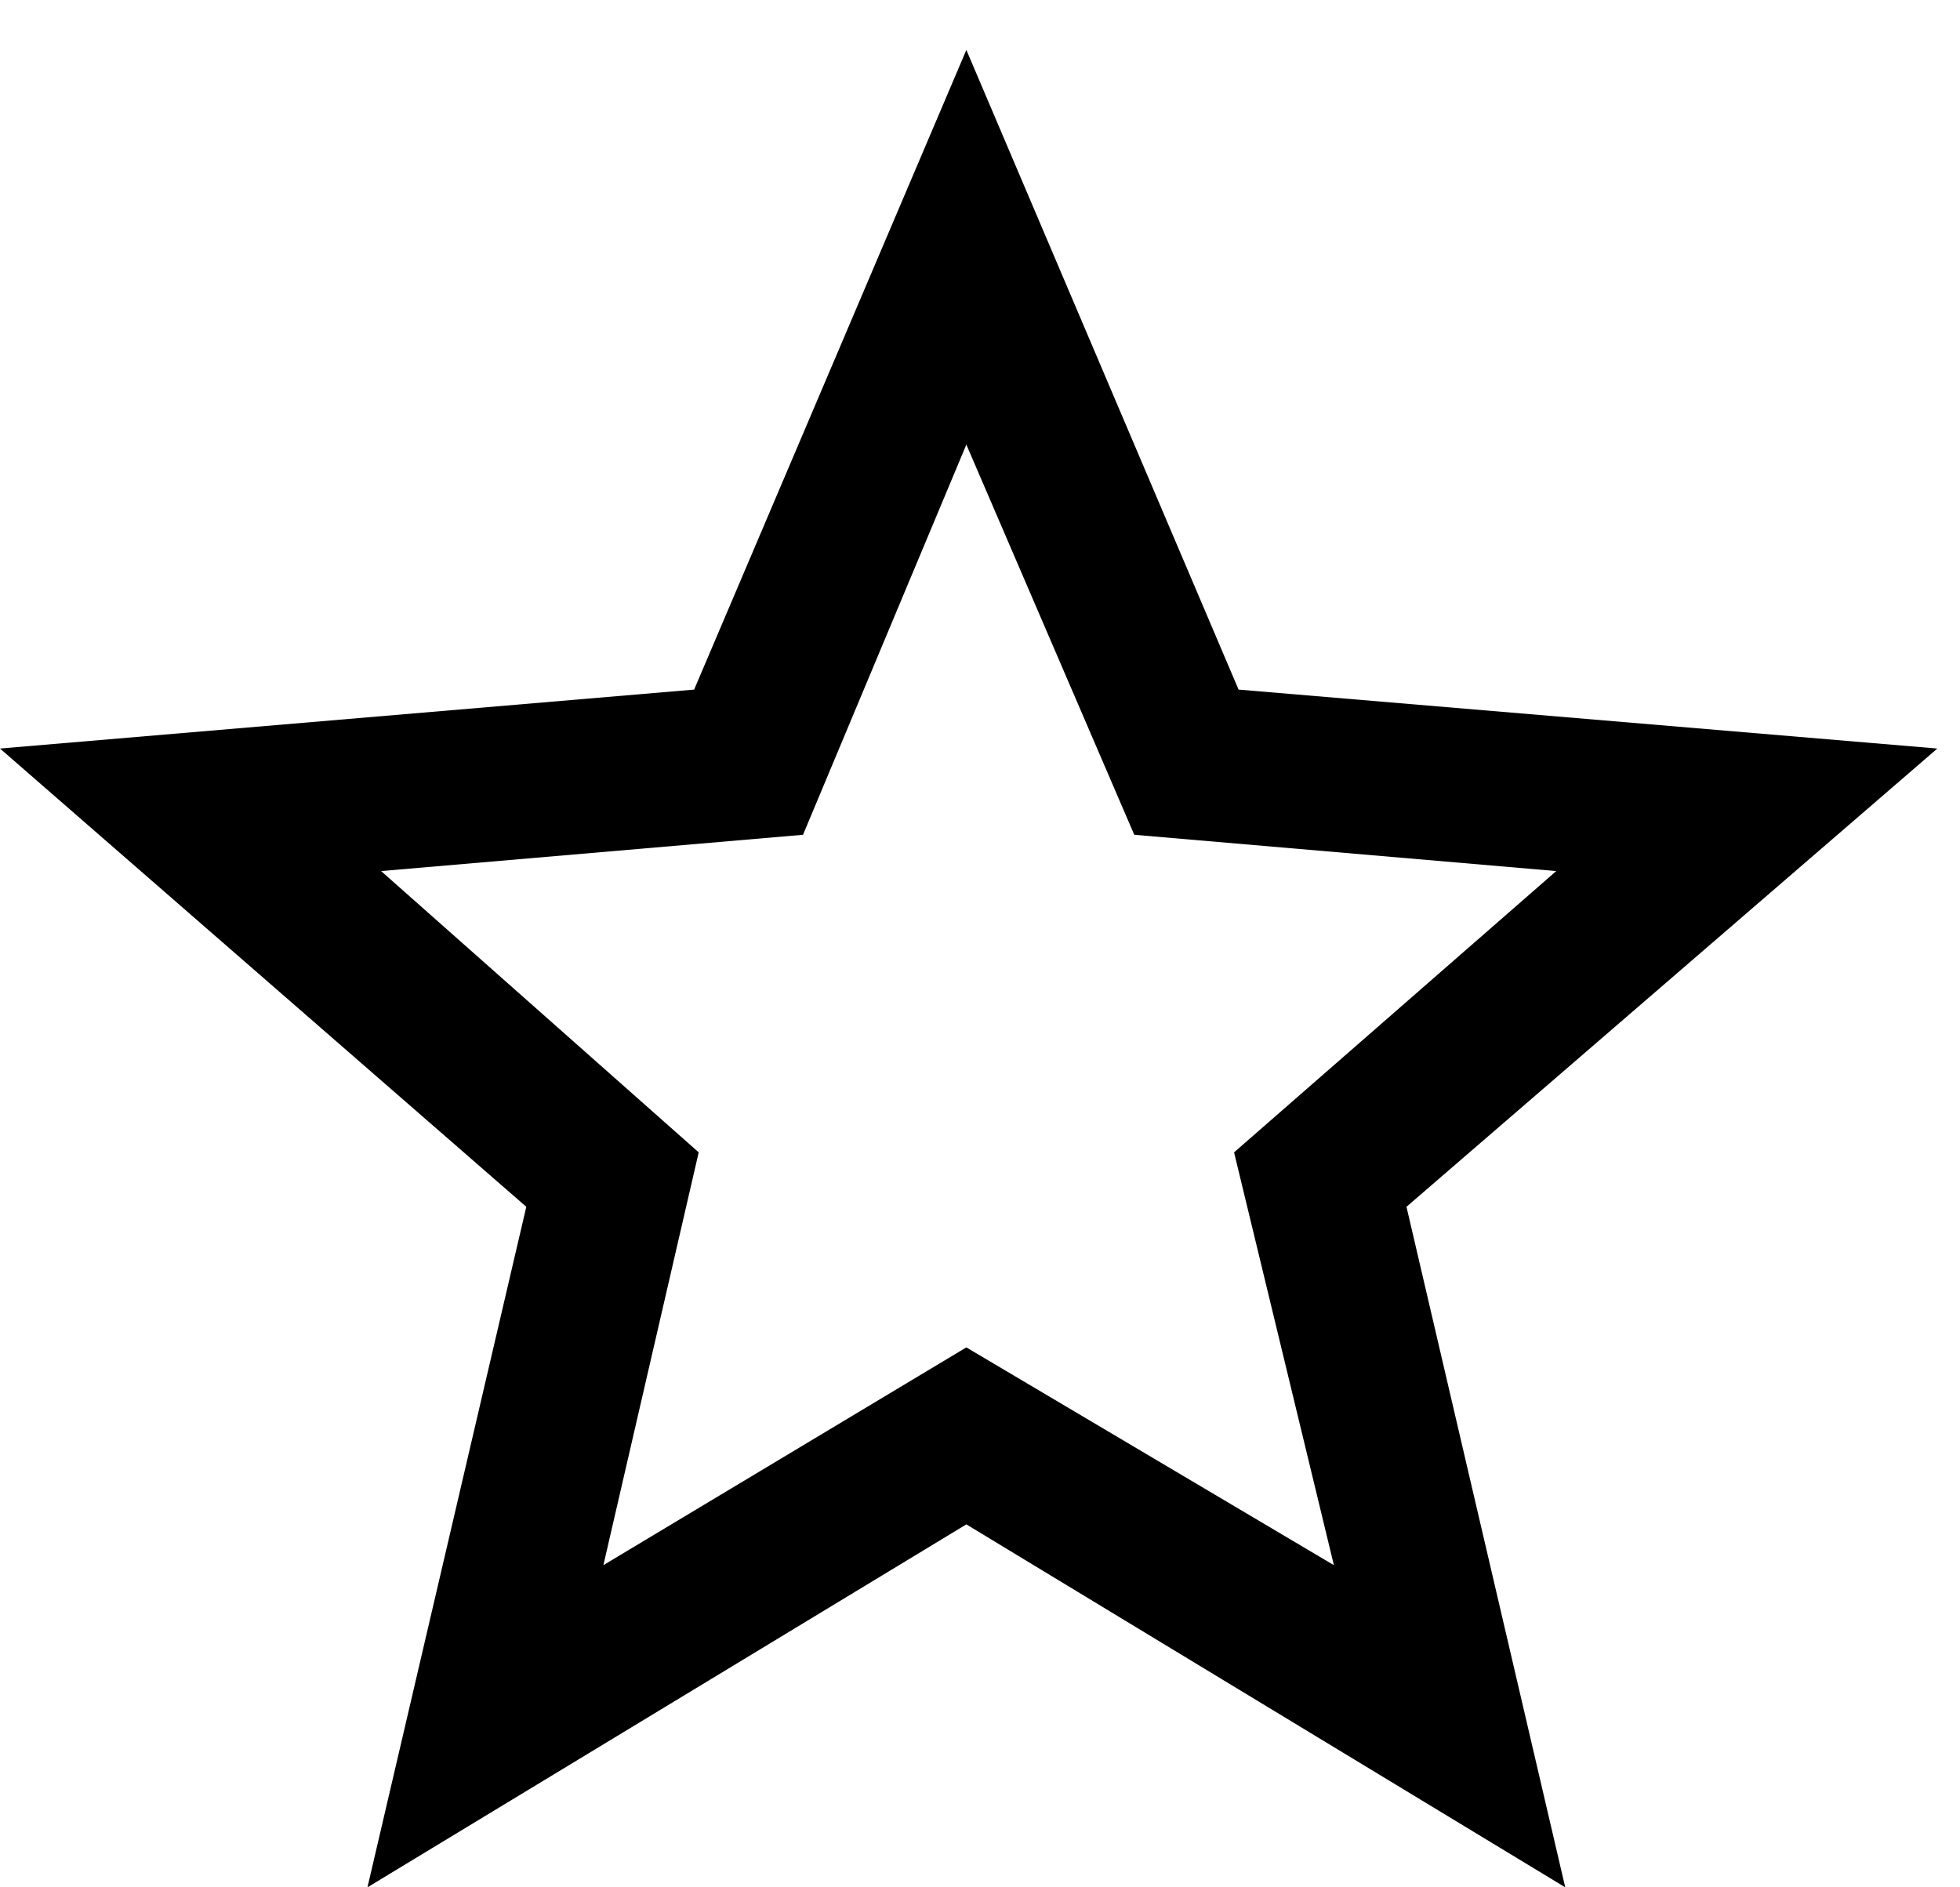
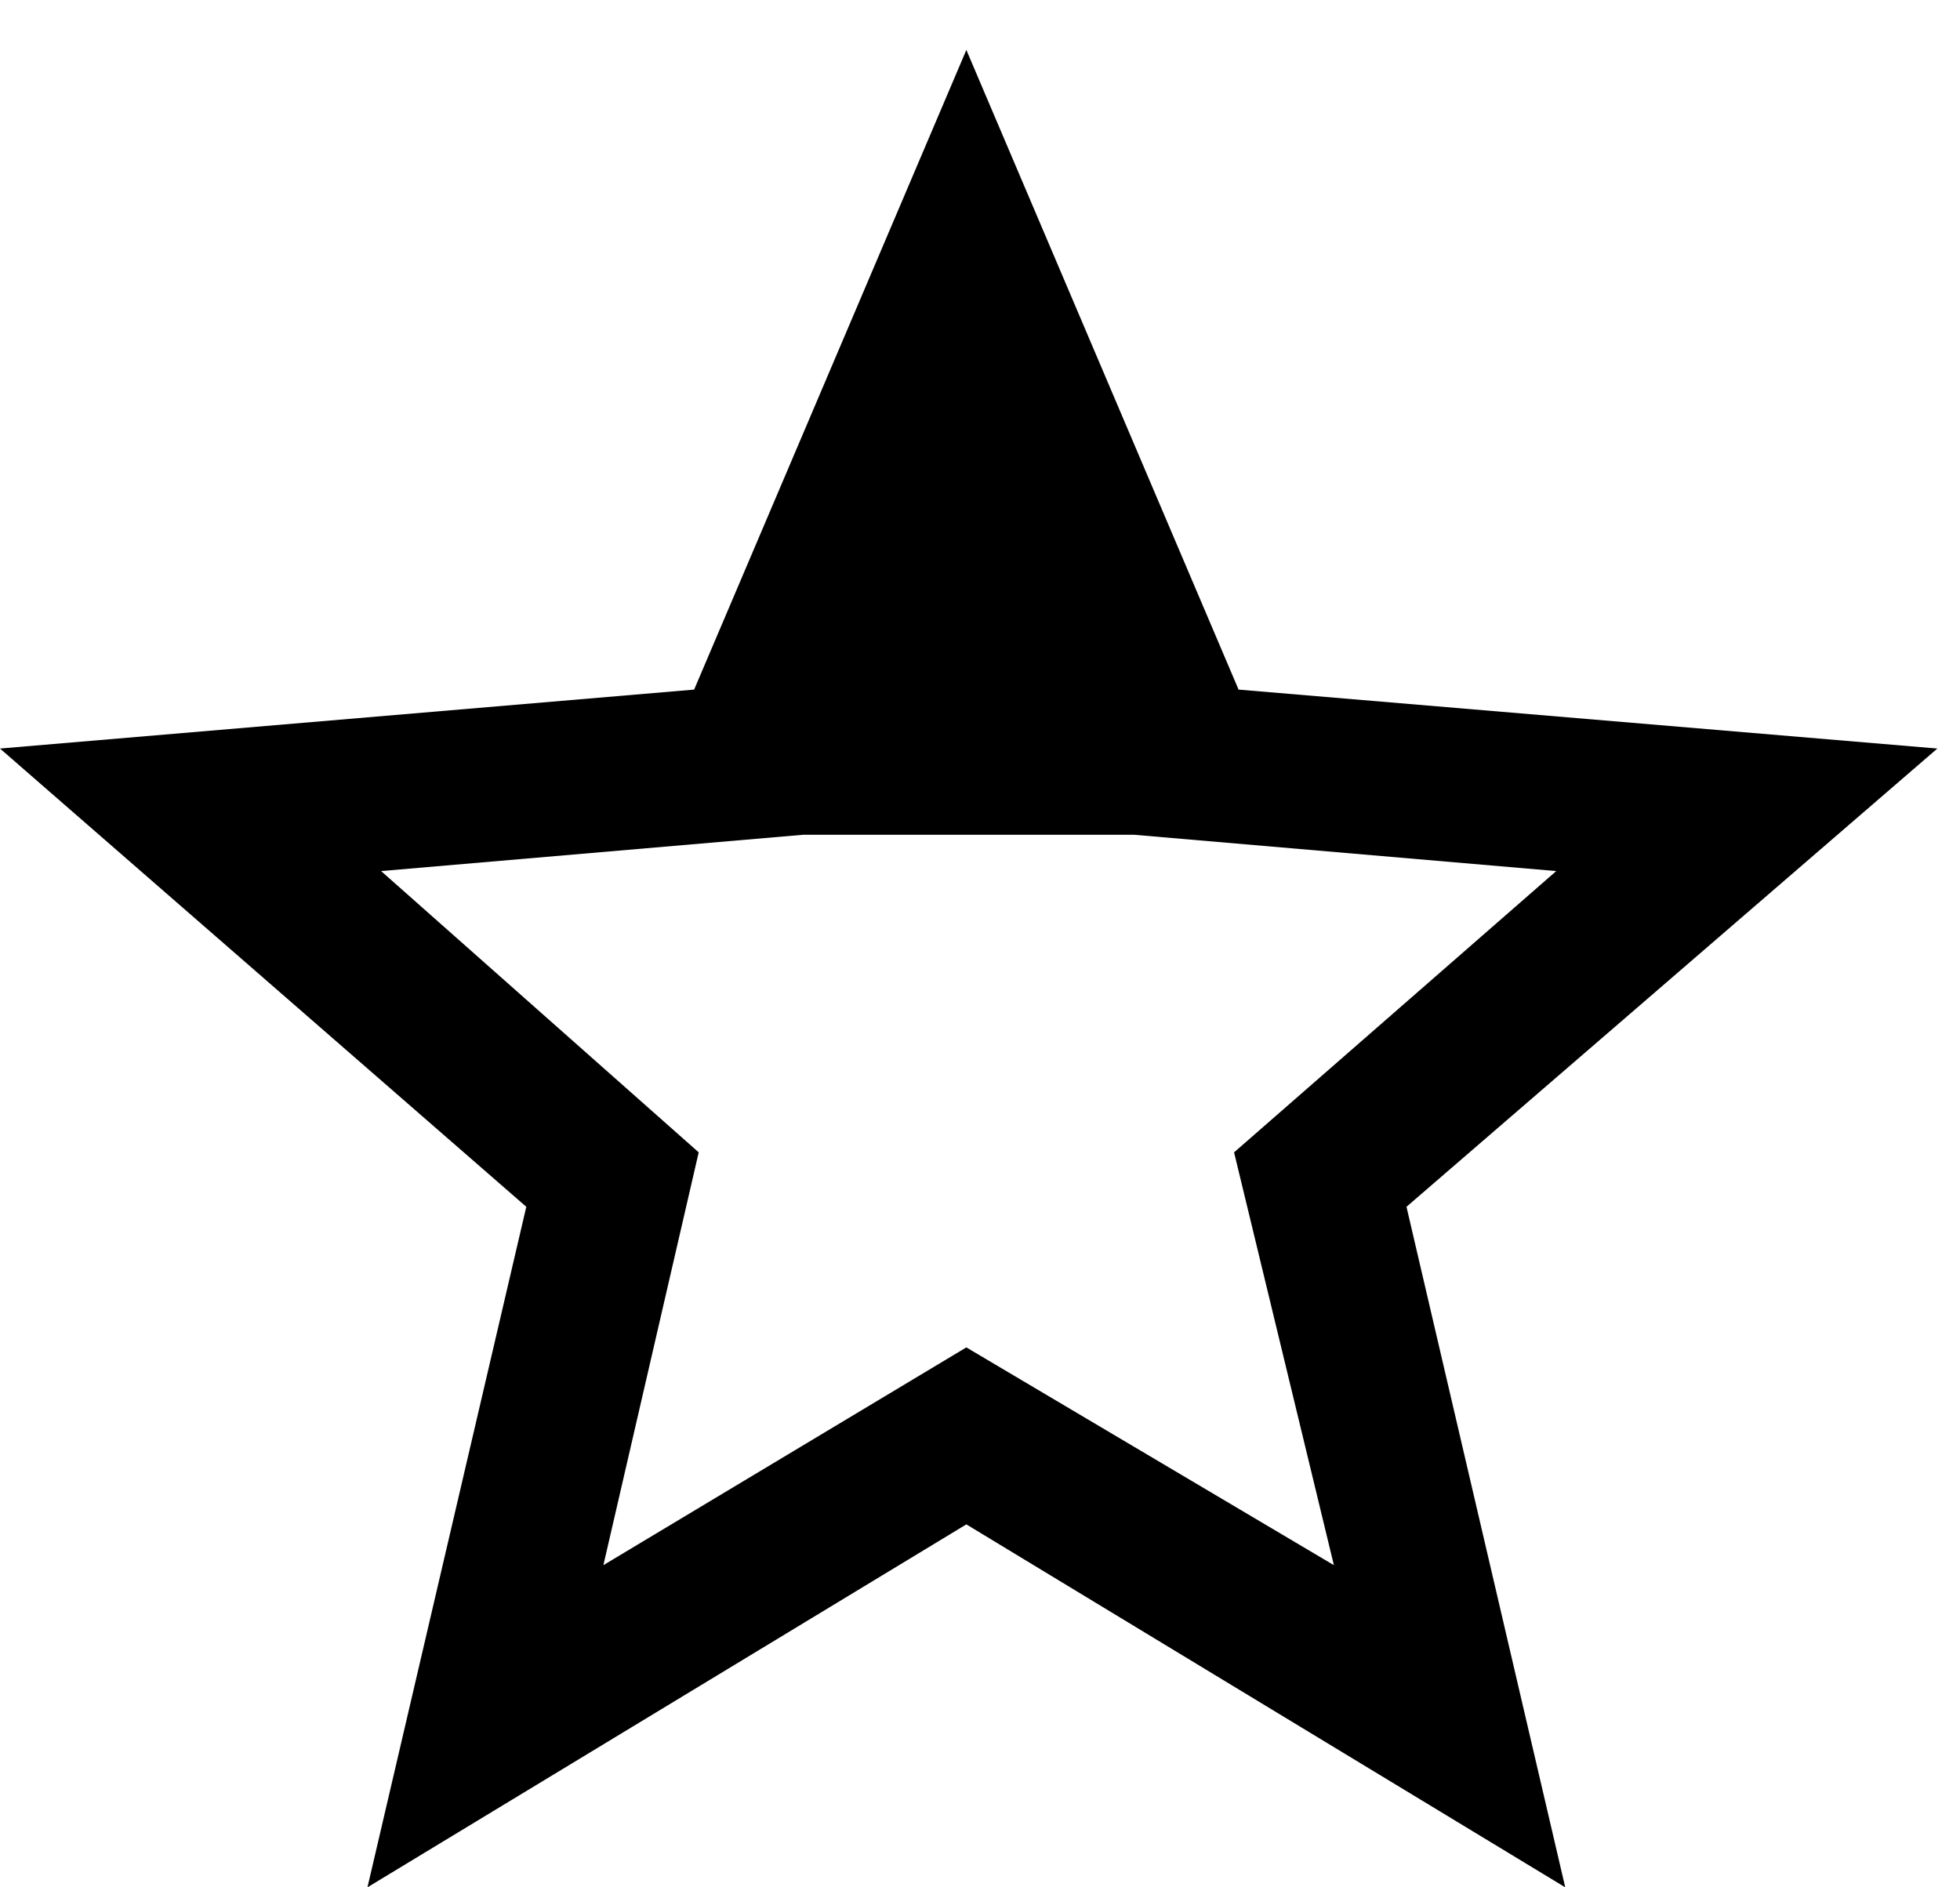
<svg xmlns="http://www.w3.org/2000/svg" width="27px" height="26px" viewBox="0 0 27 26" version="1.1">
  <title></title>
  <desc>Created with Sketch.</desc>
  <defs />
  <g id="Symbols" stroke="none" stroke-width="1" fill="none" fill-rule="evenodd">
    <g id="Footer" transform="translate(-1080, -302)" fill="#000000">
-       <path d="M1106.688,312.312 L1099.375,318.625 L1101.562,328 L1093.312,323 L1085.062,328 L1087.25,318.625 L1080,312.312 L1089.562,311.5 L1093.312,302.688 L1097.062,311.5 L1106.688,312.312 Z M1093.312,320.562 L1098.375,323.562 L1097,317.875 L1101.438,314 L1095.625,313.5 L1093.312,308.125 L1091.062,313.5 L1085.25,314 L1089.625,317.875 L1088.312,323.562 L1093.312,320.562 Z" id="" />
+       <path d="M1106.688,312.312 L1099.375,318.625 L1101.562,328 L1093.312,323 L1085.062,328 L1087.25,318.625 L1080,312.312 L1089.562,311.5 L1093.312,302.688 L1097.062,311.5 L1106.688,312.312 Z M1093.312,320.562 L1098.375,323.562 L1097,317.875 L1101.438,314 L1095.625,313.5 L1091.062,313.5 L1085.25,314 L1089.625,317.875 L1088.312,323.562 L1093.312,320.562 Z" id="" />
    </g>
  </g>
</svg>